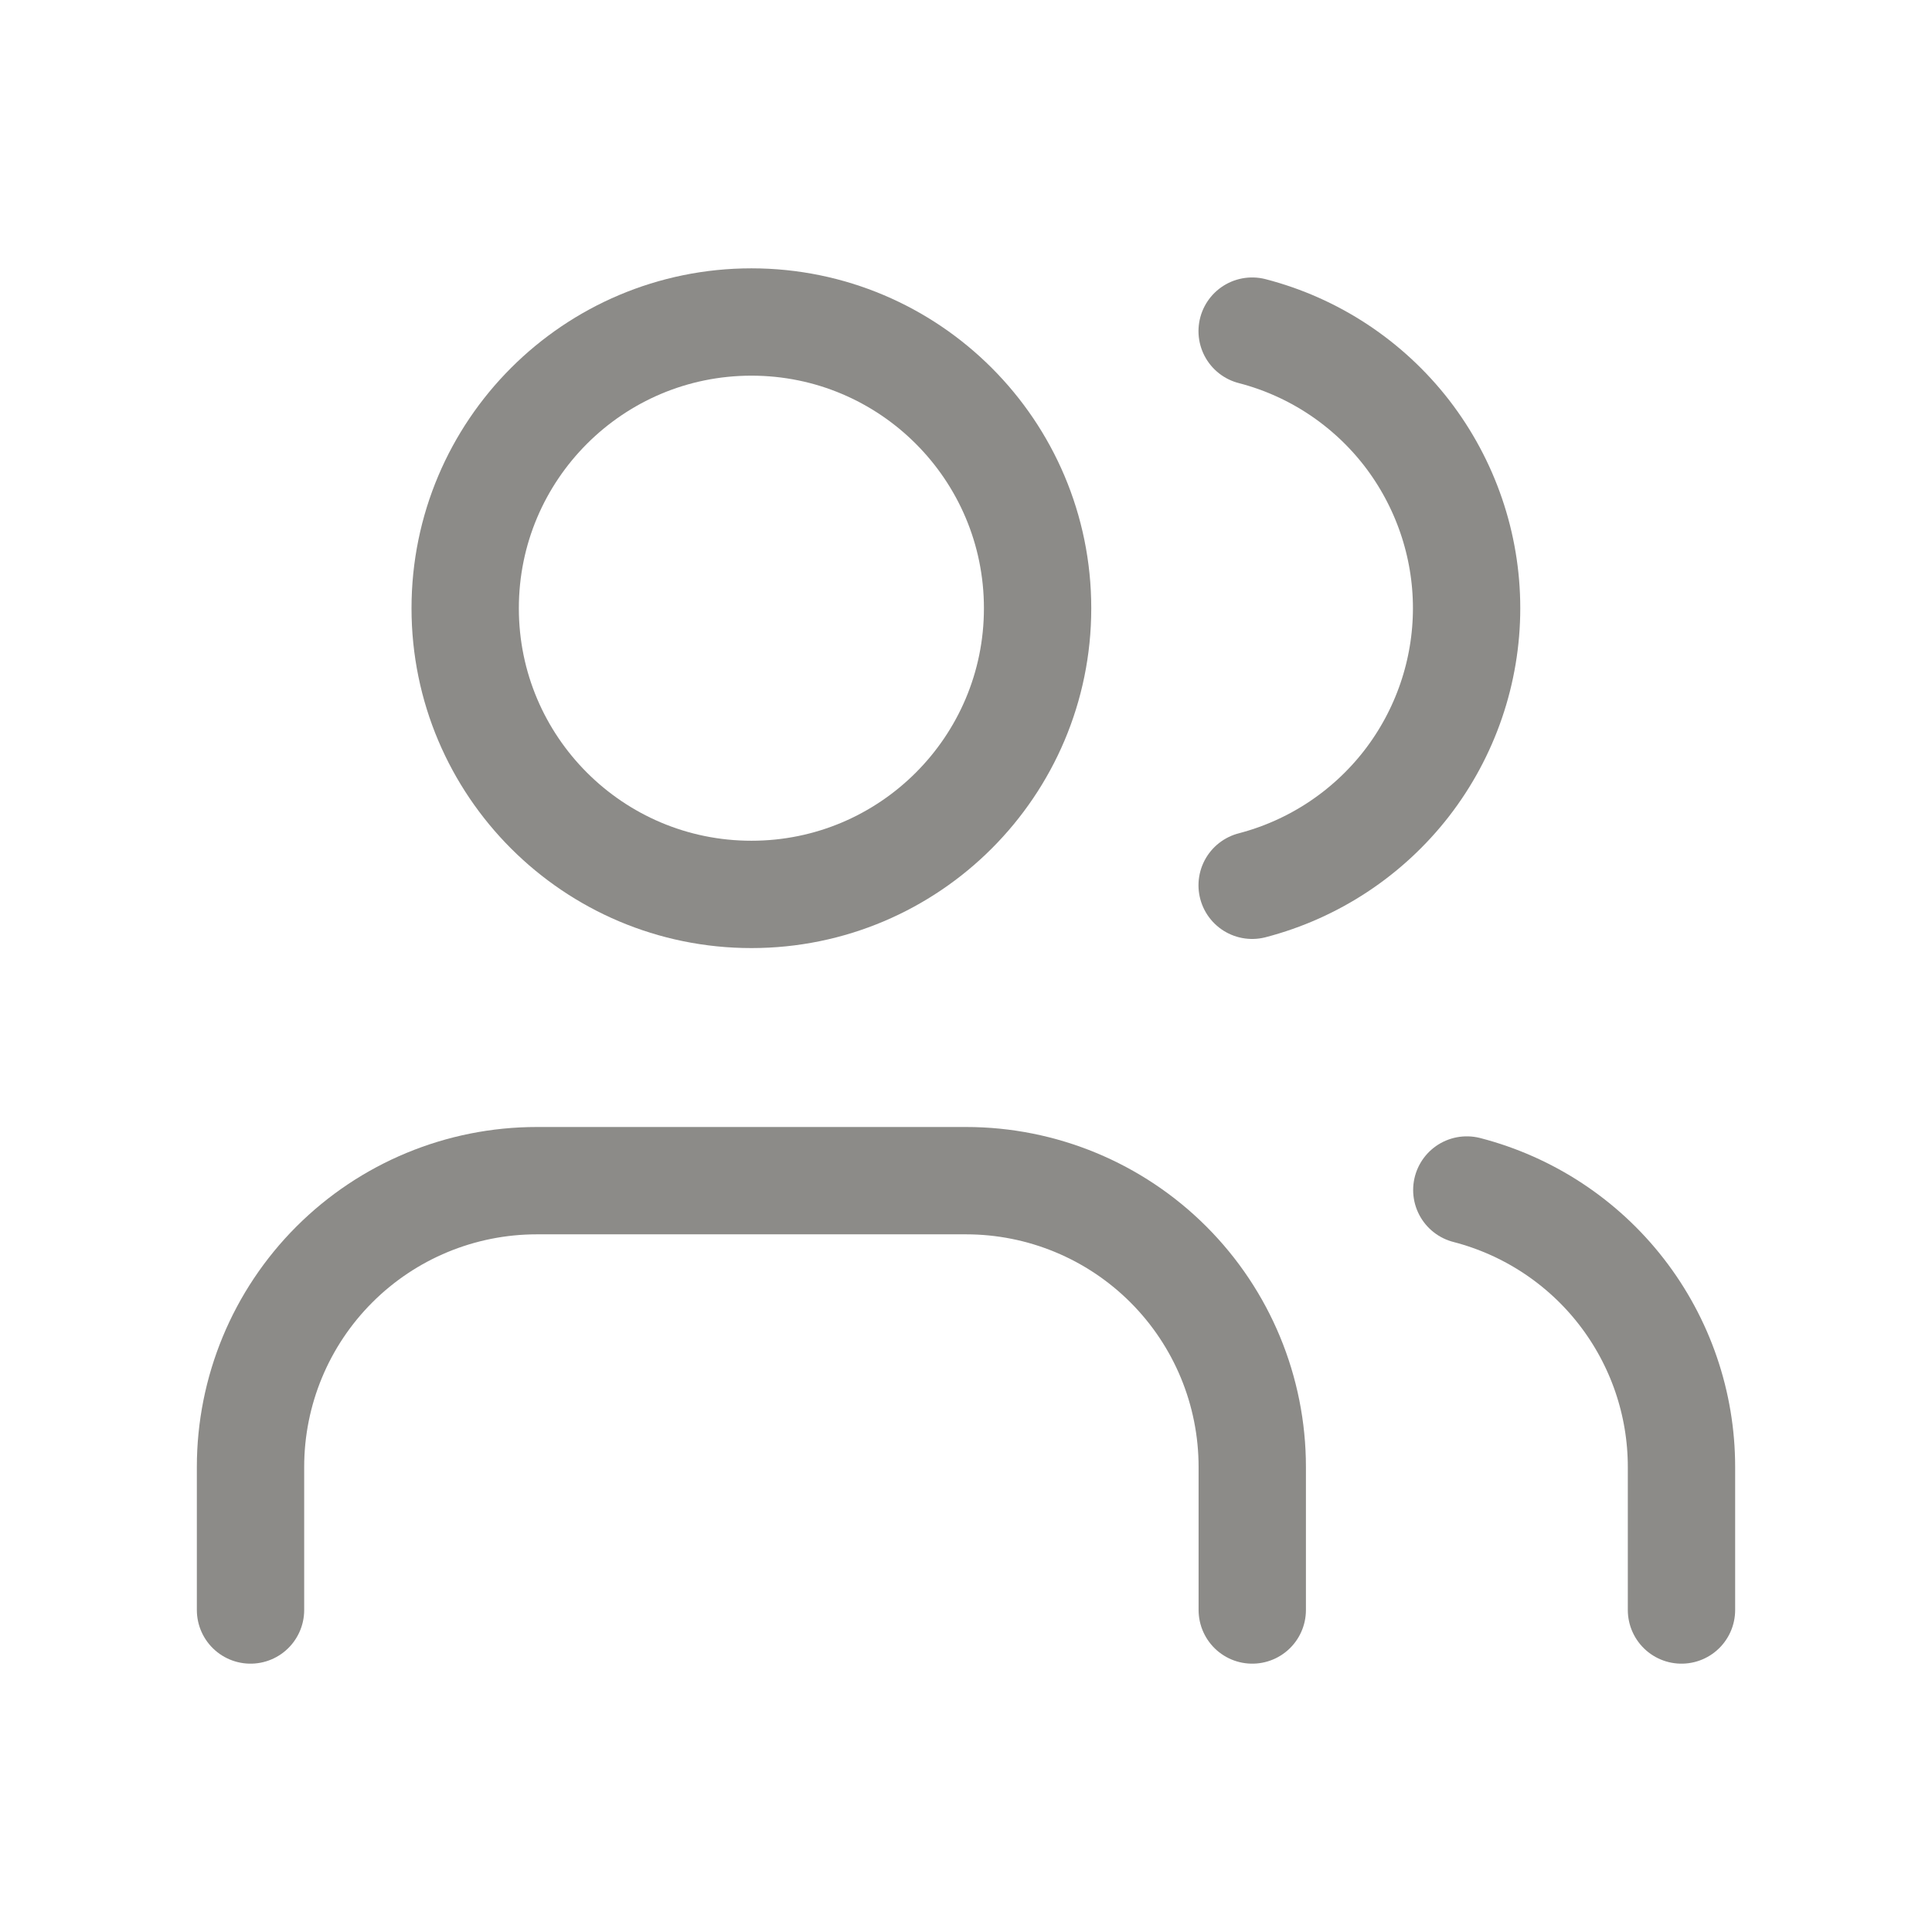
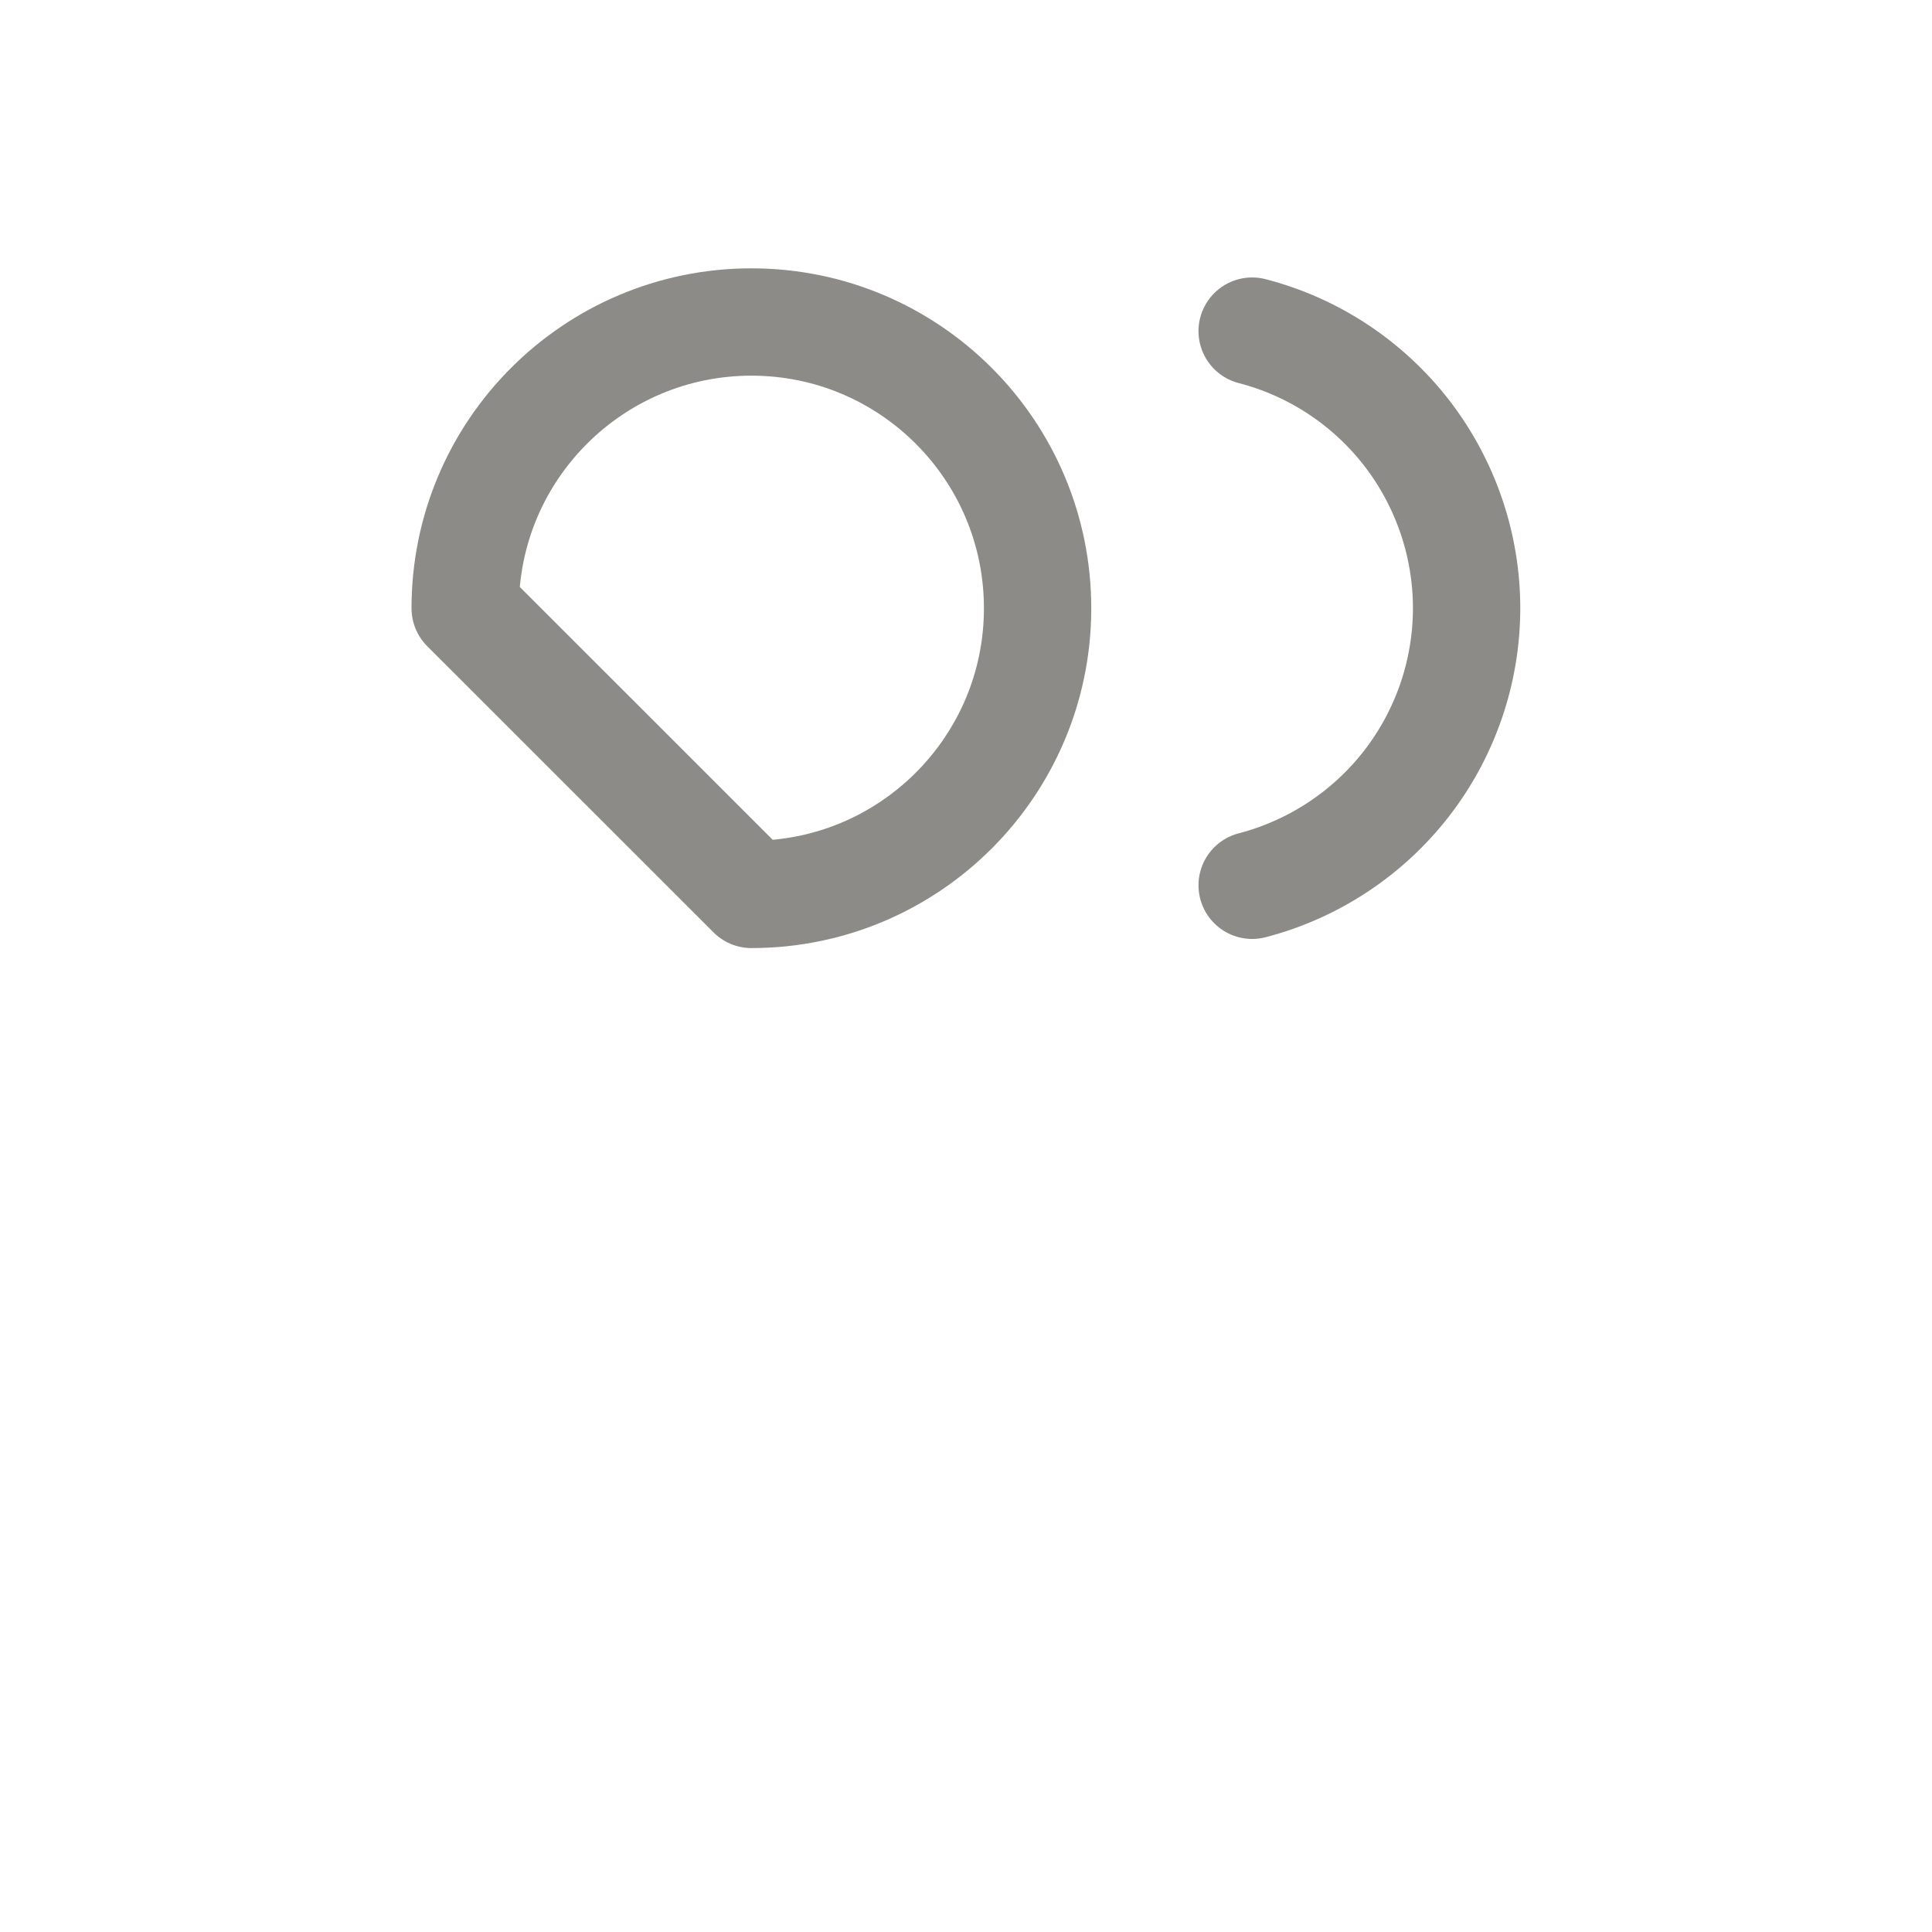
<svg xmlns="http://www.w3.org/2000/svg" width="18" height="18" viewBox="0 0 18 18" fill="none">
-   <path d="M11.667 15V13.667C11.667 12.959 11.386 12.281 10.886 11.781C10.386 11.281 9.708 11 9.001 11H5.001C4.293 11 3.615 11.281 3.115 11.781C2.615 12.281 2.334 12.959 2.334 13.667V15" stroke="#8C8B88" stroke-linecap="round" stroke-linejoin="round" />
  <path d="M11.666 3.085C12.238 3.233 12.744 3.567 13.106 4.034C13.467 4.502 13.664 5.076 13.664 5.666C13.664 6.257 13.467 6.831 13.106 7.298C12.744 7.765 12.238 8.099 11.666 8.248" stroke="#8C8B88" stroke-linecap="round" stroke-linejoin="round" />
-   <path d="M15.666 15V13.667C15.666 13.076 15.469 12.502 15.107 12.035C14.745 11.568 14.238 11.235 13.666 11.087" stroke="#8C8B88" stroke-linecap="round" stroke-linejoin="round" />
-   <path d="M7.001 8.333C8.473 8.333 9.667 7.139 9.667 5.667C9.667 4.194 8.473 3 7.001 3C5.528 3 4.334 4.194 4.334 5.667C4.334 7.139 5.528 8.333 7.001 8.333Z" stroke="#8C8B88" stroke-linecap="round" stroke-linejoin="round" />
+   <path d="M7.001 8.333C8.473 8.333 9.667 7.139 9.667 5.667C9.667 4.194 8.473 3 7.001 3C5.528 3 4.334 4.194 4.334 5.667Z" stroke="#8C8B88" stroke-linecap="round" stroke-linejoin="round" />
</svg>